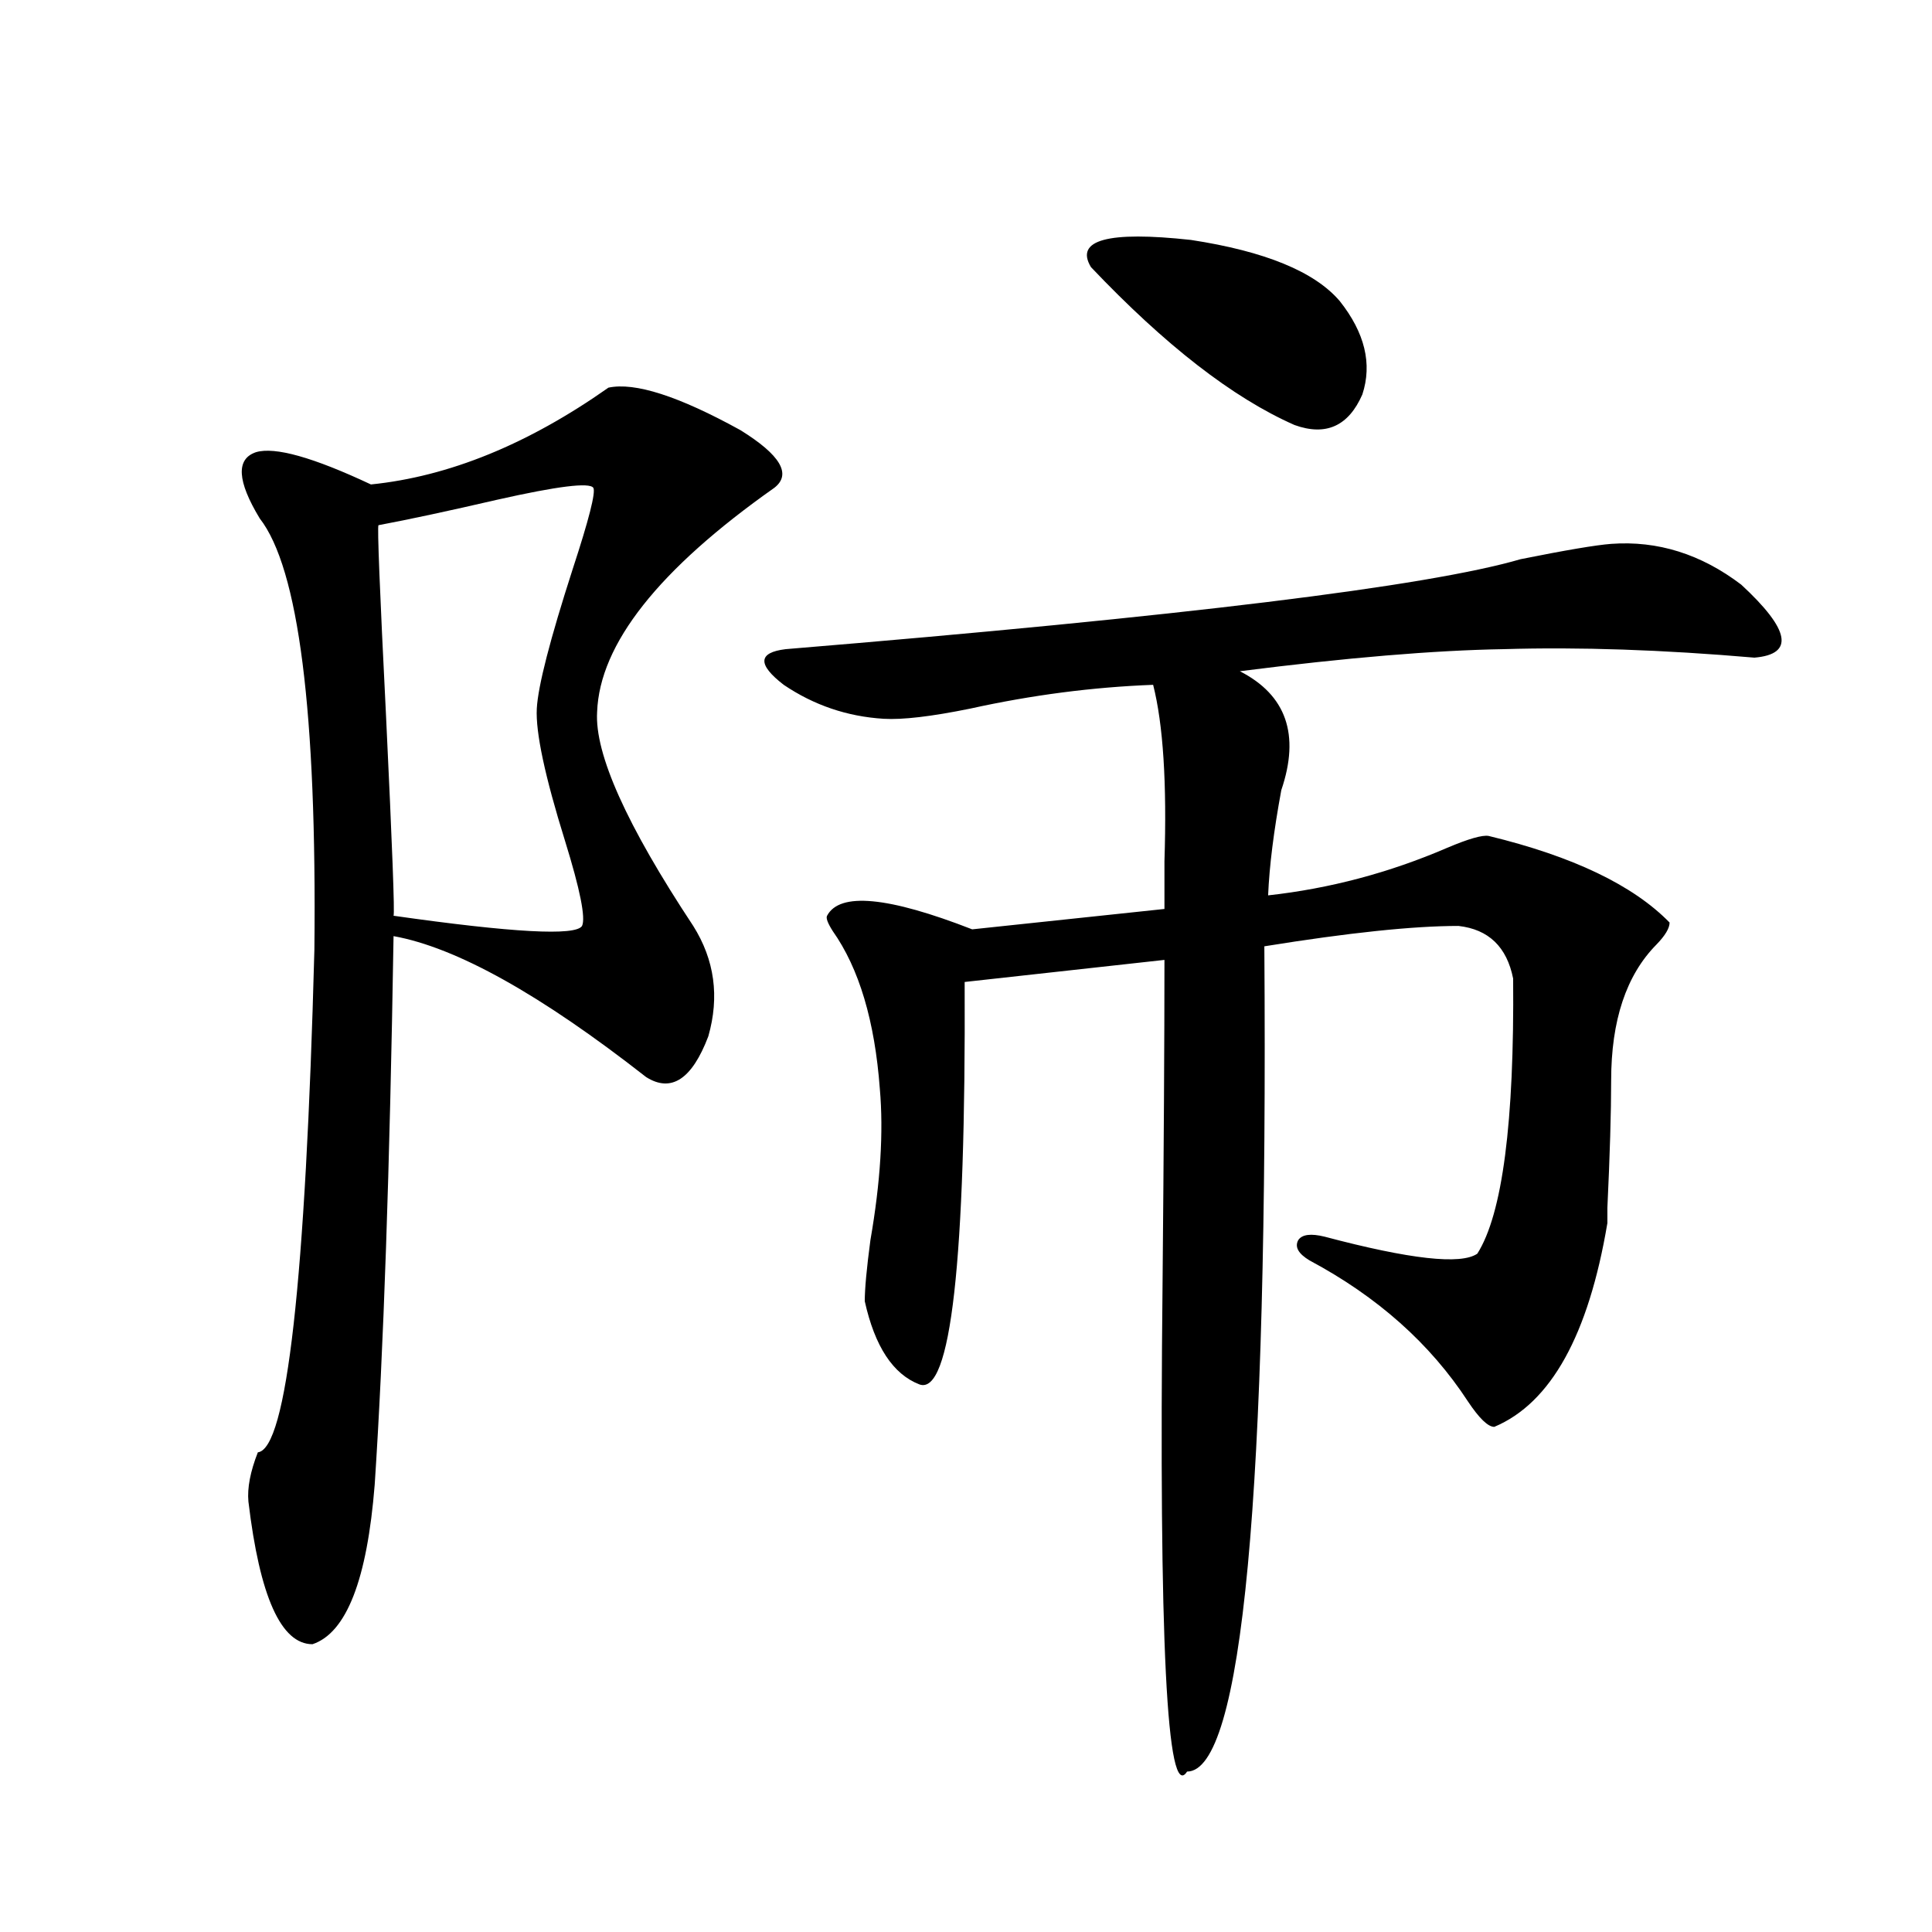
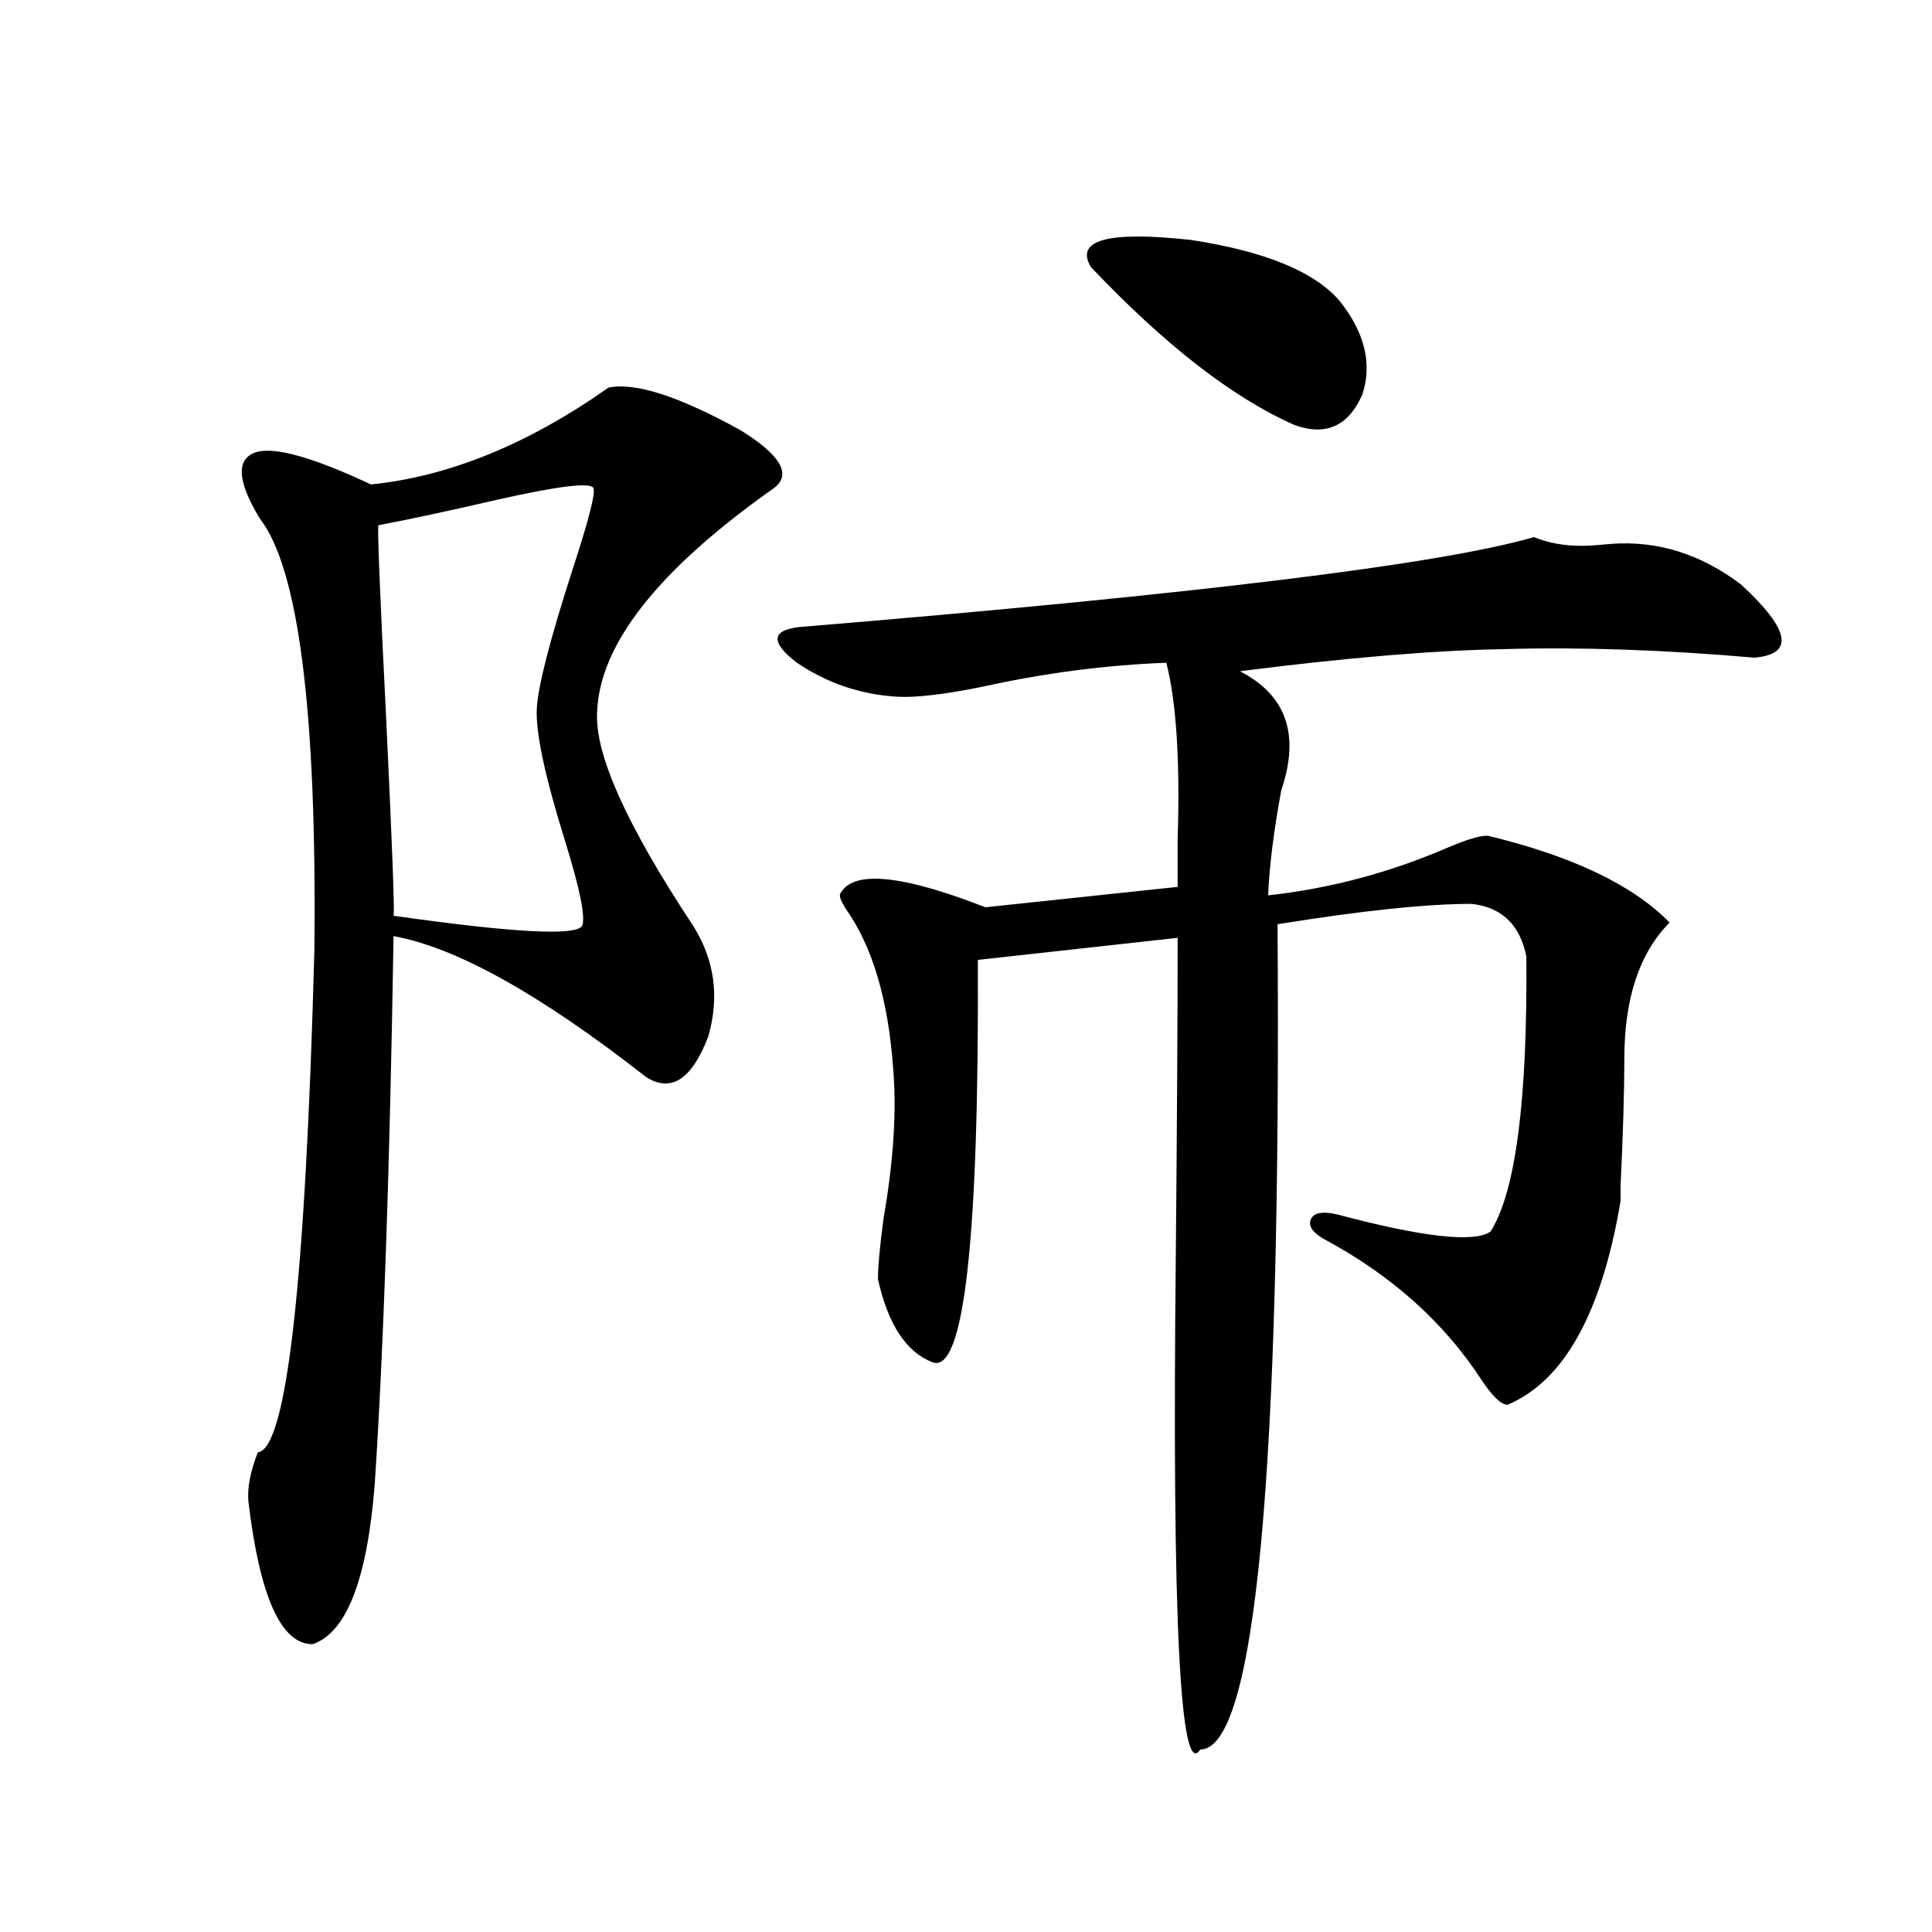
<svg xmlns="http://www.w3.org/2000/svg" version="1.1" id="图层_1" x="0px" y="0px" width="1000px" height="1000px" viewBox="0 0 1000 1000" enable-background="new 0 0 1000 1000" xml:space="preserve">
-   <path d="M314.919,200.648c13.658-2.925,36.417,4.395,68.291,21.973c20.808,12.896,26.661,22.852,17.561,29.883  c-59.846,42.188-90.409,80.859-91.705,116.016c-1.311,21.685,15.274,58.599,49.755,110.742  c11.052,17.578,13.658,36.626,7.805,57.129c-8.46,22.274-19.191,29.306-32.194,21.094c-54.633-42.765-98.214-67.085-130.729-72.949  c-1.951,120.712-5.213,215.332-9.756,283.887c-3.902,49.219-14.634,76.753-32.194,82.617c-16.265,0-27.316-24.609-33.17-73.828  c-0.655-7.031,0.976-15.519,4.878-25.488c14.954-1.758,24.71-88.468,29.268-260.156c1.296-123.047-8.14-197.452-28.292-223.242  c-11.707-19.336-12.362-30.762-1.951-34.277c9.756-2.925,29.588,2.637,59.511,16.699  C232.314,246.653,273.289,229.954,314.919,200.648z M307.114,252.504c-1.951-2.925-18.536-0.879-49.755,6.152  c-25.365,5.864-45.853,10.259-61.462,13.184c-0.655,0.591,0.641,33.398,3.902,98.438c3.247,67.978,4.543,102.544,3.902,103.711  c61.782,8.789,94.297,10.547,97.559,5.273c1.951-4.093-0.976-18.745-8.78-43.945c-10.411-33.398-15.289-56.25-14.634-68.555  c0.641-11.714,6.829-35.733,18.536-72.07C304.828,268.915,308.41,254.853,307.114,252.504z M833.931,281.508  c24.055-1.758,46.493,5.273,67.315,21.094c25.365,23.442,27.637,36.035,6.829,37.793c-47.483-4.093-90.729-5.562-129.753-4.395  c-35.776,0.591-81.309,4.395-136.582,11.426c24.055,12.305,31.219,32.821,21.463,61.523c-3.902,21.094-6.188,39.263-6.829,54.492  c31.859-3.516,62.758-11.714,92.681-24.609c11.052-4.683,18.201-6.729,21.463-6.152c43.566,10.547,74.785,25.488,93.656,44.824  c0,2.938-2.286,6.743-6.829,11.426c-15.609,15.82-23.414,39.263-23.414,70.313c0,16.411-0.655,38.384-1.951,65.918  c0,4.696,0,7.333,0,7.91c-9.756,58.008-29.268,93.164-58.535,105.469c-3.262,0-7.805-4.395-13.658-13.184  c-19.512-29.883-46.828-54.19-81.949-72.949c-5.854-3.516-7.805-7.031-5.854-10.547c1.951-2.925,6.494-3.516,13.658-1.758  c44.222,11.728,70.563,14.653,79.022,8.789c13.003-20.503,19.177-67.964,18.536-142.383c-3.262-16.397-12.683-25.488-28.292-27.246  c-23.414,0-56.919,3.516-100.485,10.547c1.951,284.766-11.387,427.148-39.999,427.148c-10.411,16.397-14.634-67.978-12.683-253.125  c0.641-69.722,0.976-125.382,0.976-166.992l-103.412,11.426c0.641,144.731-7.164,214.165-23.414,208.301  c-13.658-5.273-23.094-19.624-28.292-43.066c0-6.44,0.976-16.987,2.927-31.641c5.198-29.883,6.829-55.948,4.878-78.223  c-2.606-35.156-10.731-62.402-24.39-81.738c-2.606-4.093-3.582-6.729-2.927-7.91c6.494-12.305,31.539-9.956,75.12,7.031  l99.51-10.547c0-5.851,0-14.063,0-24.609c1.296-40.43-0.655-70.89-5.854-91.406c-31.219,1.181-62.772,5.273-94.632,12.305  c-20.167,4.106-35.121,5.864-44.877,5.273c-18.871-1.167-36.097-7.031-51.706-17.578c-13.658-10.547-13.338-16.699,0.976-18.457  c205.514-16.987,332.34-32.52,380.479-46.582C810.517,284.735,826.126,282.099,833.931,281.508z M564.669,138.246  c-8.46-14.063,8.78-18.745,51.706-14.063c38.368,5.864,64.054,16.411,77.071,31.641c13.003,16.411,16.905,32.52,11.707,48.34  c-7.164,16.411-18.871,21.685-35.121,15.82C638.158,205.922,603.037,178.676,564.669,138.246z" />
+   <path d="M314.919,200.648c13.658-2.925,36.417,4.395,68.291,21.973c20.808,12.896,26.661,22.852,17.561,29.883  c-59.846,42.188-90.409,80.859-91.705,116.016c-1.311,21.685,15.274,58.599,49.755,110.742  c11.052,17.578,13.658,36.626,7.805,57.129c-8.46,22.274-19.191,29.306-32.194,21.094c-54.633-42.765-98.214-67.085-130.729-72.949  c-1.951,120.712-5.213,215.332-9.756,283.887c-3.902,49.219-14.634,76.753-32.194,82.617c-16.265,0-27.316-24.609-33.17-73.828  c-0.655-7.031,0.976-15.519,4.878-25.488c14.954-1.758,24.71-88.468,29.268-260.156c1.296-123.047-8.14-197.452-28.292-223.242  c-11.707-19.336-12.362-30.762-1.951-34.277c9.756-2.925,29.588,2.637,59.511,16.699  C232.314,246.653,273.289,229.954,314.919,200.648z M307.114,252.504c-1.951-2.925-18.536-0.879-49.755,6.152  c-25.365,5.864-45.853,10.259-61.462,13.184c-0.655,0.591,0.641,33.398,3.902,98.438c3.247,67.978,4.543,102.544,3.902,103.711  c61.782,8.789,94.297,10.547,97.559,5.273c1.951-4.093-0.976-18.745-8.78-43.945c-10.411-33.398-15.289-56.25-14.634-68.555  c0.641-11.714,6.829-35.733,18.536-72.07C304.828,268.915,308.41,254.853,307.114,252.504z M833.931,281.508  c24.055-1.758,46.493,5.273,67.315,21.094c25.365,23.442,27.637,36.035,6.829,37.793c-47.483-4.093-90.729-5.562-129.753-4.395  c-35.776,0.591-81.309,4.395-136.582,11.426c24.055,12.305,31.219,32.821,21.463,61.523c-3.902,21.094-6.188,39.263-6.829,54.492  c31.859-3.516,62.758-11.714,92.681-24.609c11.052-4.683,18.201-6.729,21.463-6.152c43.566,10.547,74.785,25.488,93.656,44.824  c-15.609,15.82-23.414,39.263-23.414,70.313c0,16.411-0.655,38.384-1.951,65.918  c0,4.696,0,7.333,0,7.91c-9.756,58.008-29.268,93.164-58.535,105.469c-3.262,0-7.805-4.395-13.658-13.184  c-19.512-29.883-46.828-54.19-81.949-72.949c-5.854-3.516-7.805-7.031-5.854-10.547c1.951-2.925,6.494-3.516,13.658-1.758  c44.222,11.728,70.563,14.653,79.022,8.789c13.003-20.503,19.177-67.964,18.536-142.383c-3.262-16.397-12.683-25.488-28.292-27.246  c-23.414,0-56.919,3.516-100.485,10.547c1.951,284.766-11.387,427.148-39.999,427.148c-10.411,16.397-14.634-67.978-12.683-253.125  c0.641-69.722,0.976-125.382,0.976-166.992l-103.412,11.426c0.641,144.731-7.164,214.165-23.414,208.301  c-13.658-5.273-23.094-19.624-28.292-43.066c0-6.44,0.976-16.987,2.927-31.641c5.198-29.883,6.829-55.948,4.878-78.223  c-2.606-35.156-10.731-62.402-24.39-81.738c-2.606-4.093-3.582-6.729-2.927-7.91c6.494-12.305,31.539-9.956,75.12,7.031  l99.51-10.547c0-5.851,0-14.063,0-24.609c1.296-40.43-0.655-70.89-5.854-91.406c-31.219,1.181-62.772,5.273-94.632,12.305  c-20.167,4.106-35.121,5.864-44.877,5.273c-18.871-1.167-36.097-7.031-51.706-17.578c-13.658-10.547-13.338-16.699,0.976-18.457  c205.514-16.987,332.34-32.52,380.479-46.582C810.517,284.735,826.126,282.099,833.931,281.508z M564.669,138.246  c-8.46-14.063,8.78-18.745,51.706-14.063c38.368,5.864,64.054,16.411,77.071,31.641c13.003,16.411,16.905,32.52,11.707,48.34  c-7.164,16.411-18.871,21.685-35.121,15.82C638.158,205.922,603.037,178.676,564.669,138.246z" />
</svg>